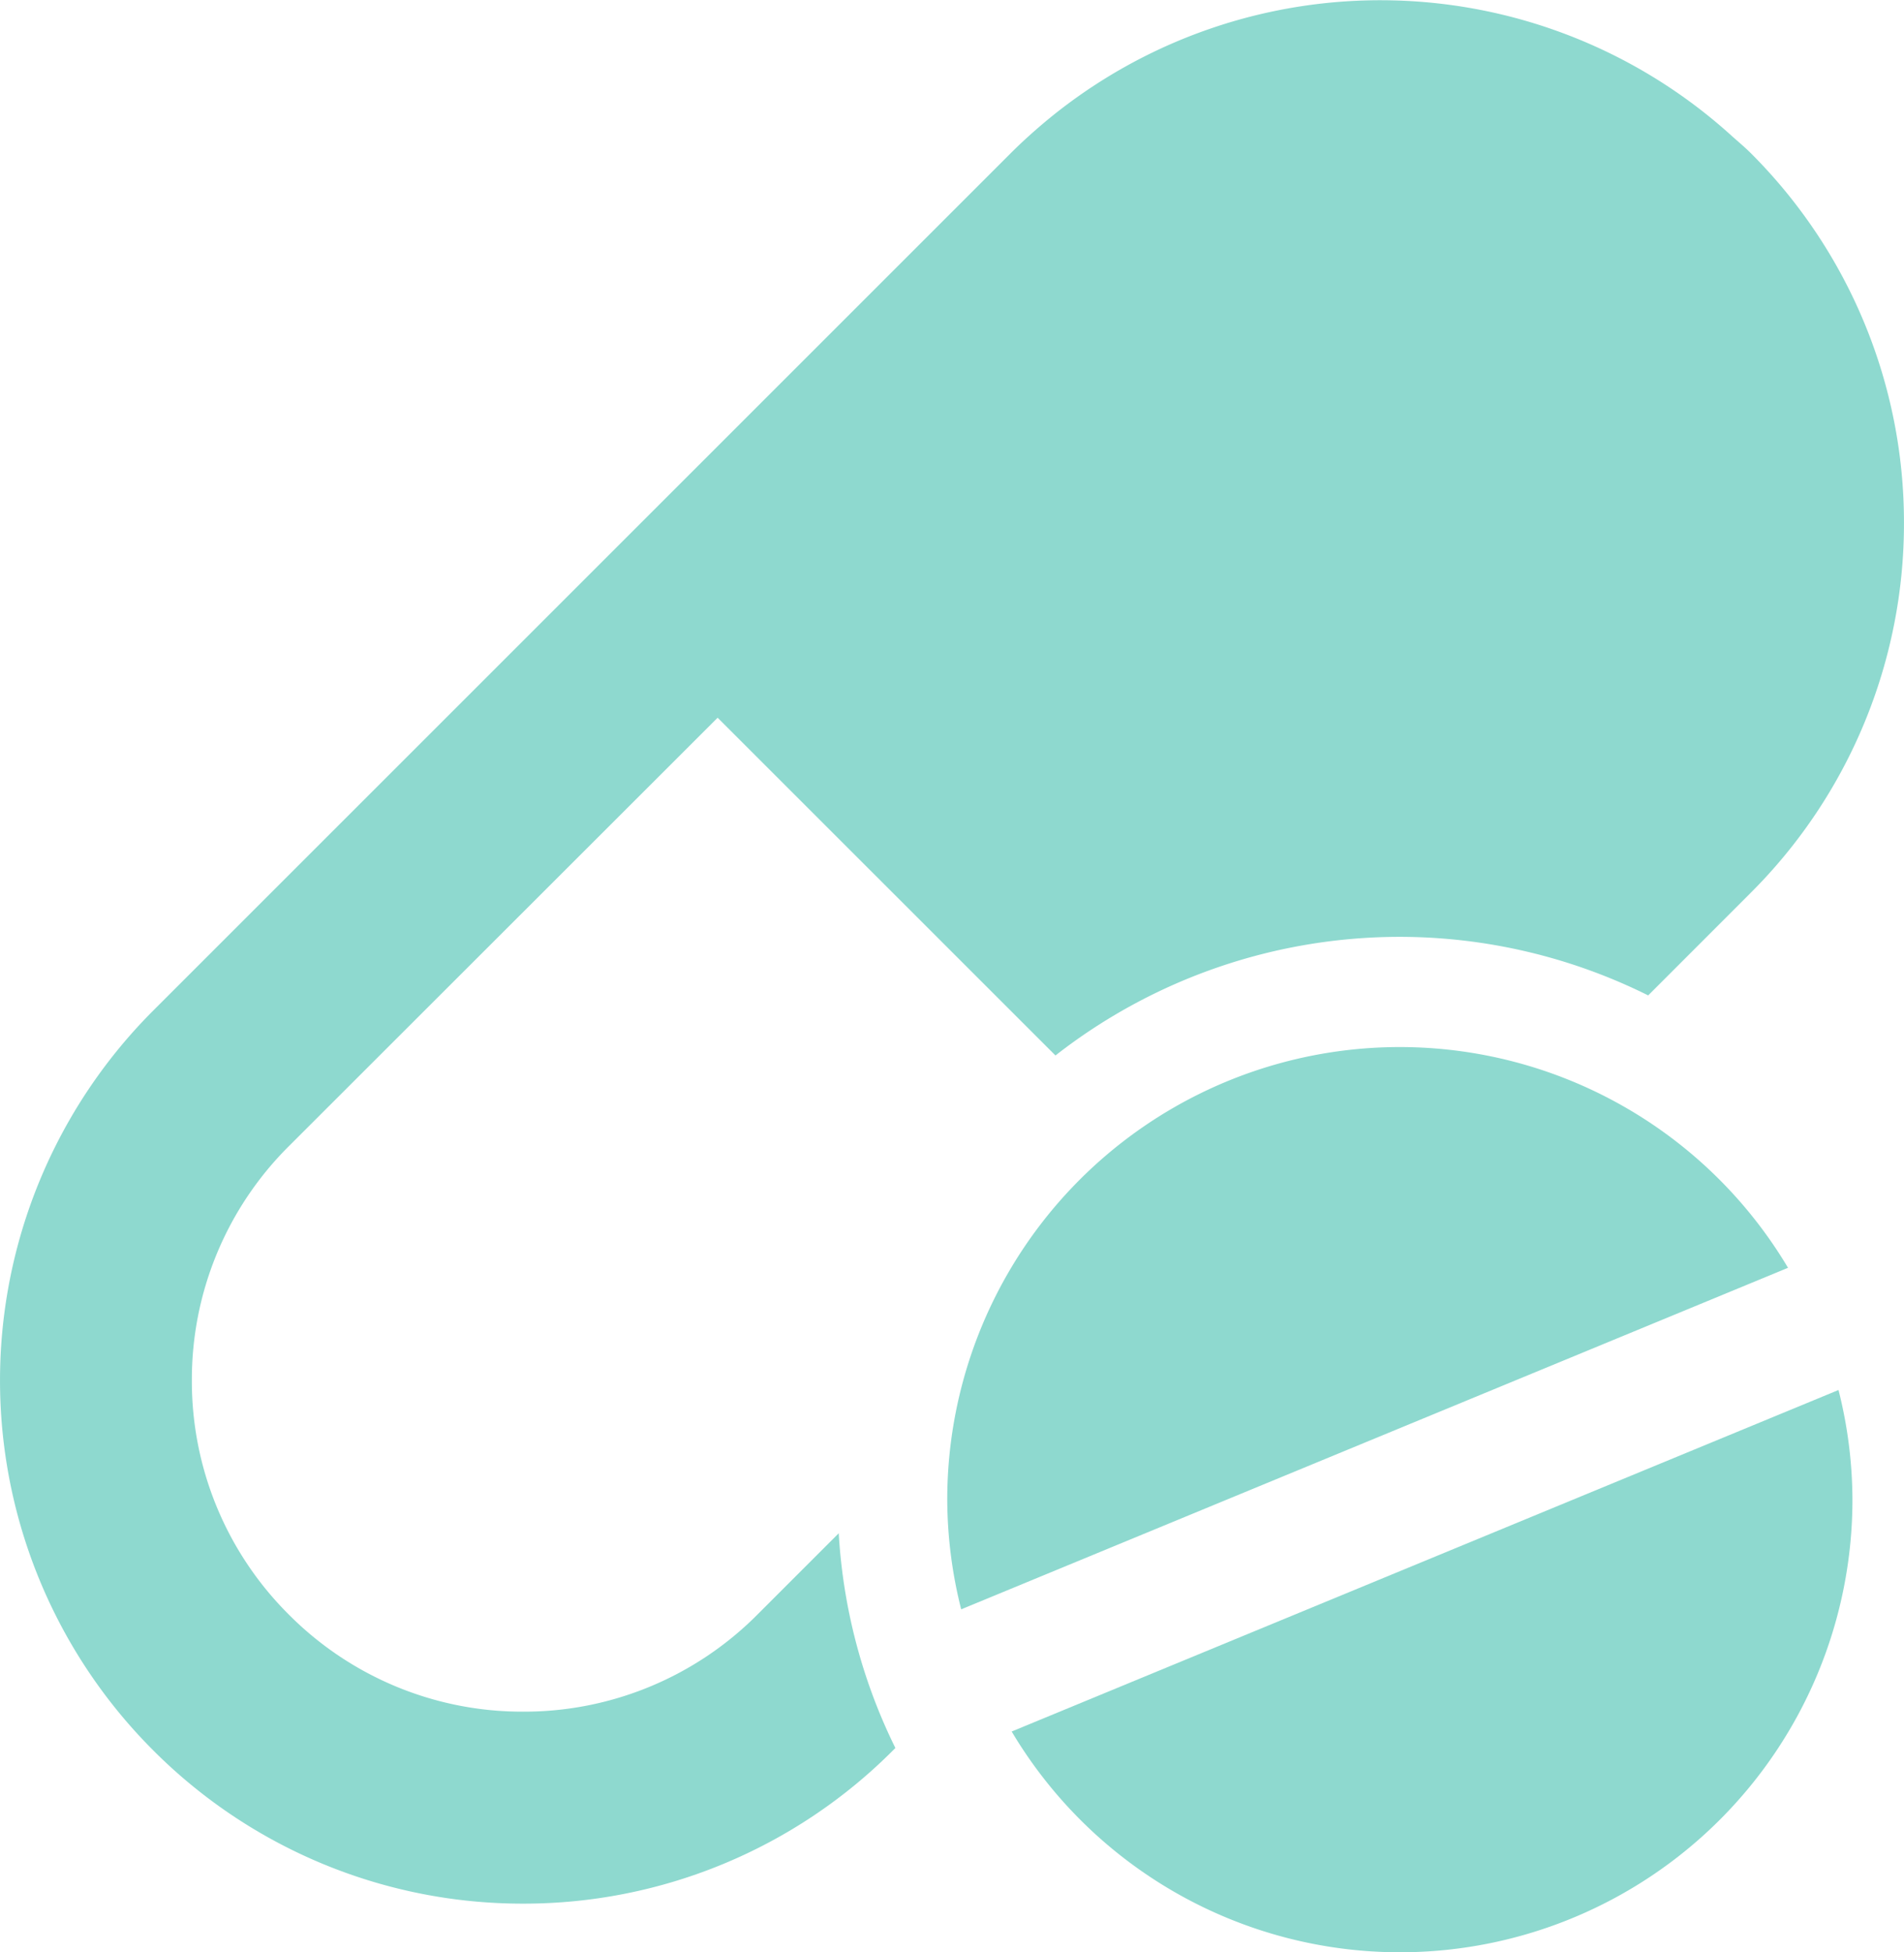
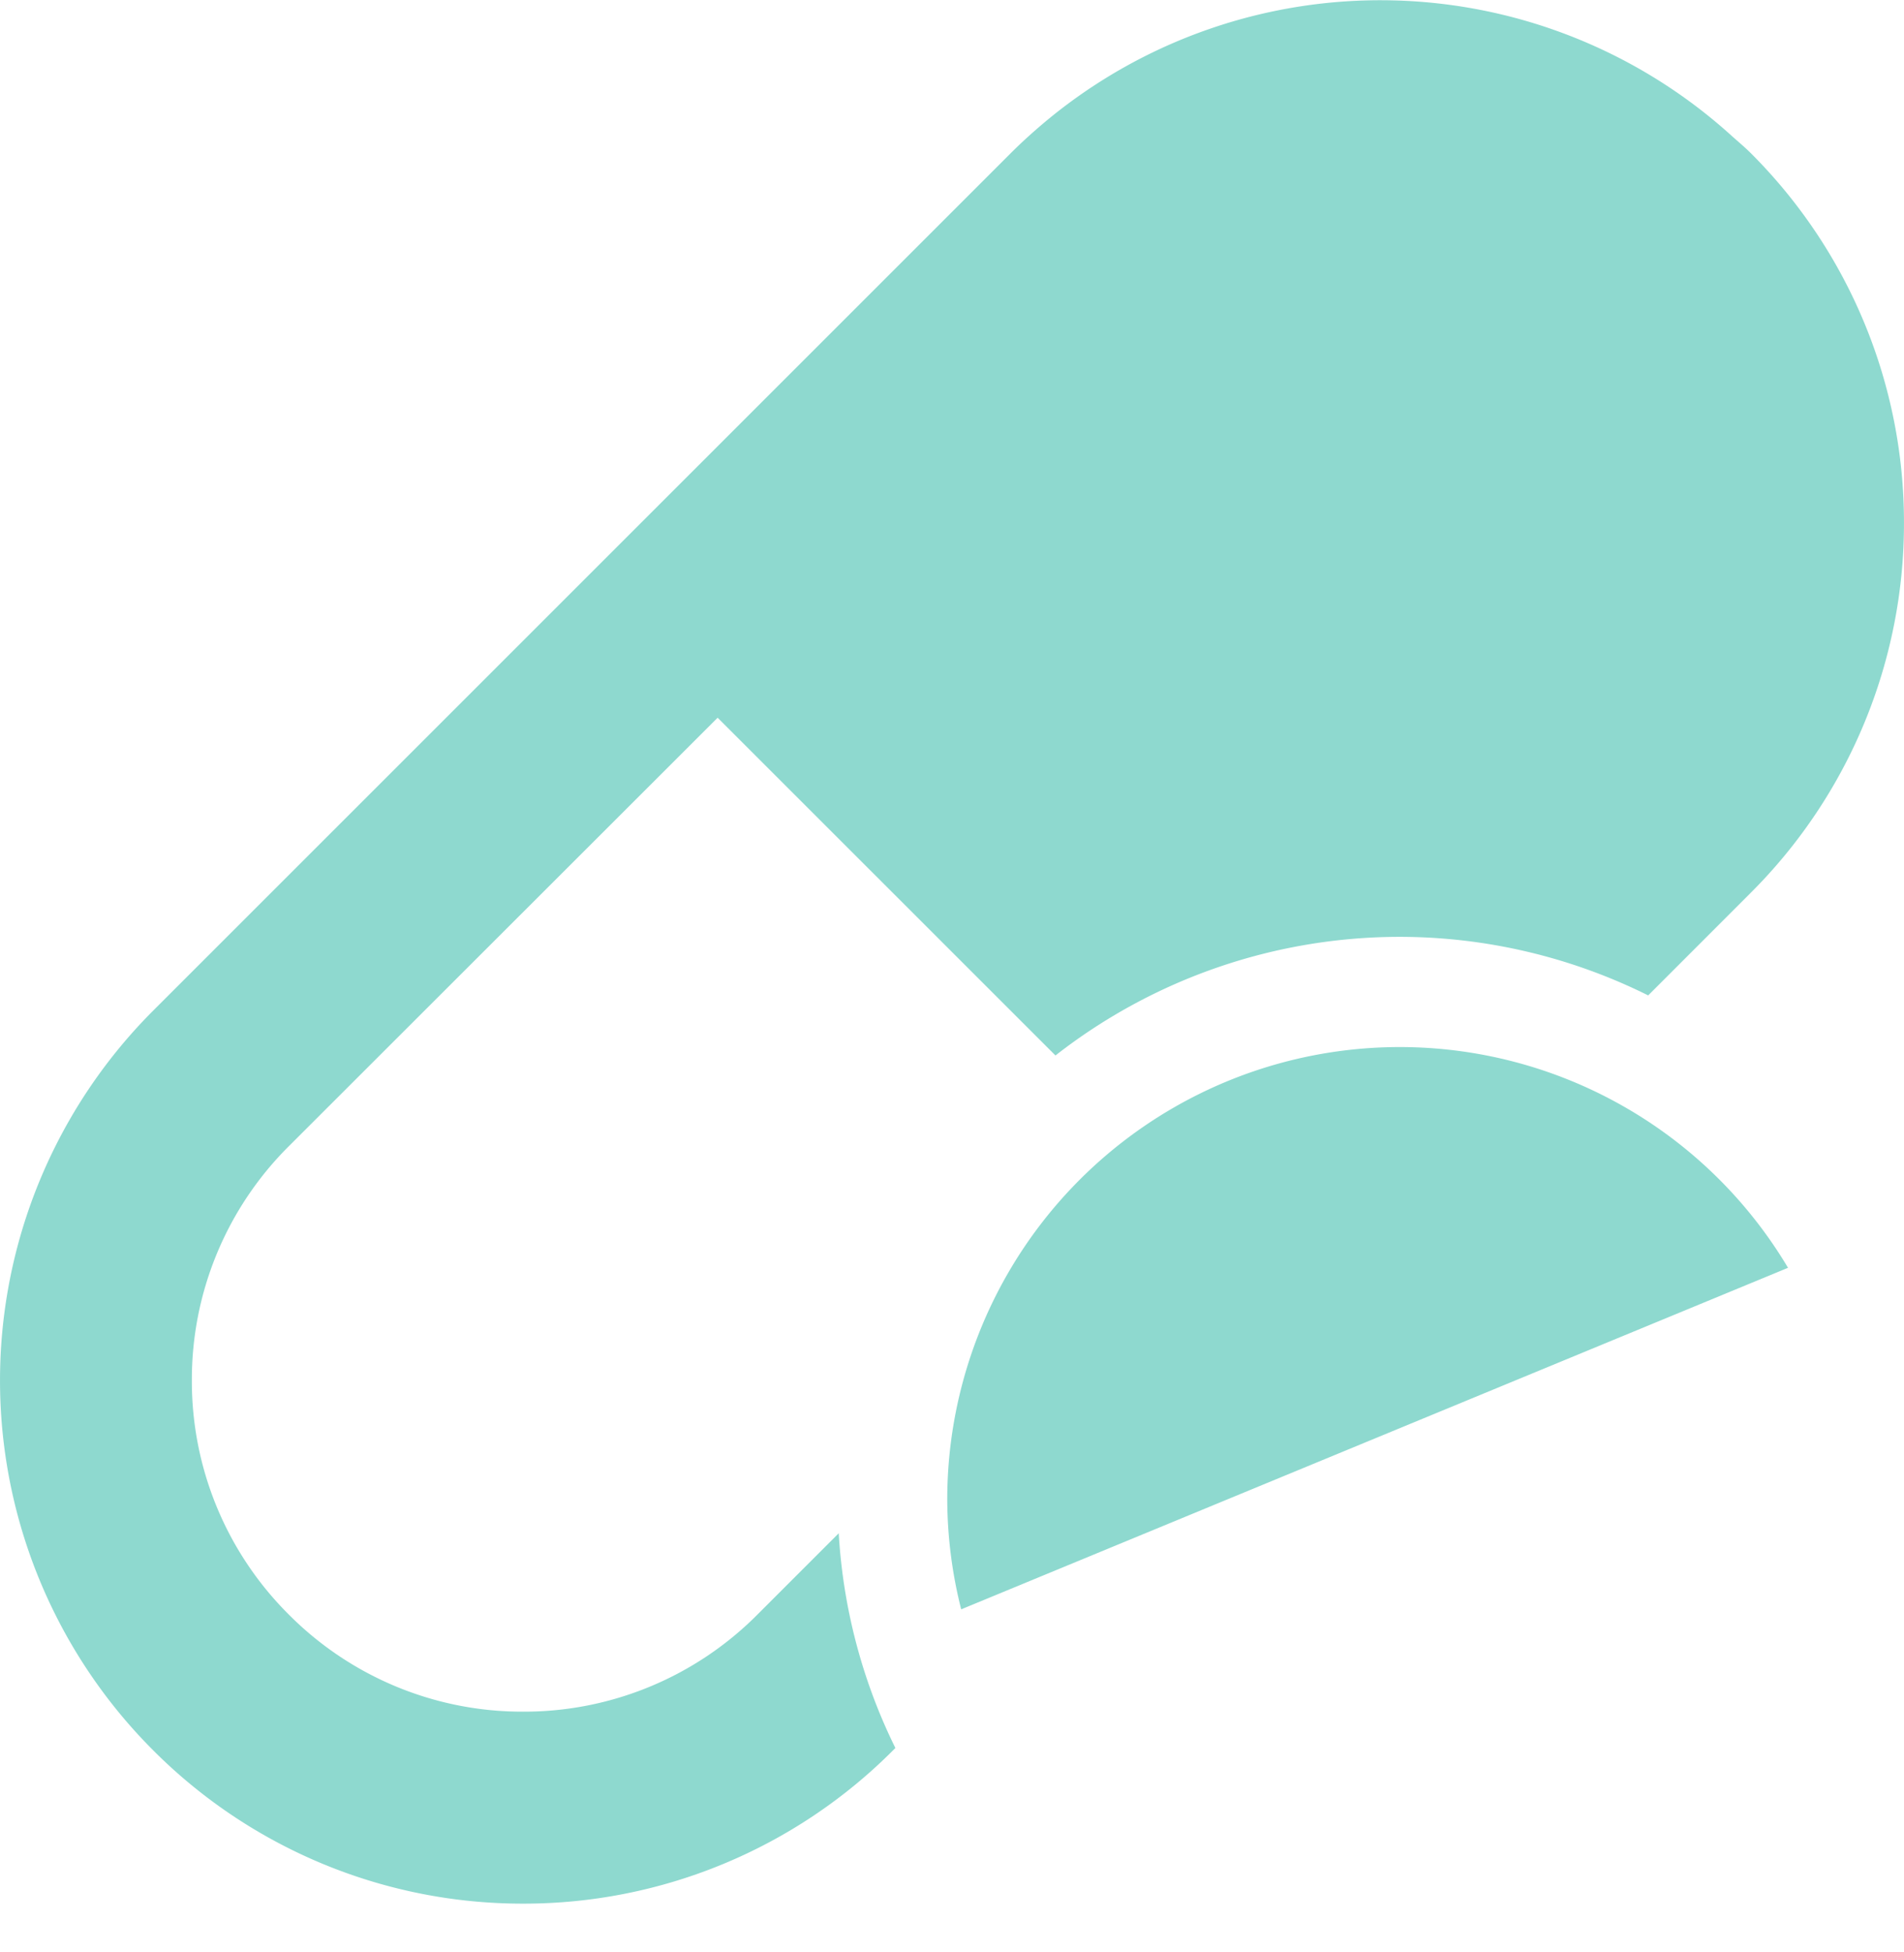
<svg xmlns="http://www.w3.org/2000/svg" width="61.776" height="63.342" viewBox="0 0 61.776 63.342">
  <defs>
    <clipPath id="a">
      <path d="M0,0H61.776V-63.342H0Z" fill="#8ed9cf" />
    </clipPath>
  </defs>
  <g transform="translate(0 63.342)">
    <g clip-path="url(#a)">
      <g transform="translate(24.573 -10.955)">
        <path d="M0,0A10.675,10.675,0,0,1-7.6,3.148,10.675,10.675,0,0,1-15.2,0a10.675,10.675,0,0,1-3.148-7.6,10.672,10.672,0,0,1,3.148-7.6L-1.289-29.1,9.672-18.142a18.148,18.148,0,0,1,11.173-3.849,18.12,18.12,0,0,1,8.058,1.9l1.935-1.936L32.23-23.42a16.922,16.922,0,0,0,4.972-12,16.921,16.921,0,0,0-4.972-12c-.207-.207-.429-.388-.644-.583a16.965,16.965,0,0,0-22.135-.526c-.421.348-.832.715-1.227,1.109L-19.6-19.6a16.972,16.972,0,0,0,0,24.005,16.921,16.921,0,0,0,12,4.972,16.921,16.921,0,0,0,12-4.972l.078-.078A18.1,18.1,0,0,1,2.64-2.64Z" fill="#8ed9cf" />
      </g>
      <g transform="translate(45.419 -29.37)">
        <path d="M0,0A14.684,14.684,0,0,0-14.685,14.685a14.7,14.7,0,0,0,.452,3.558L12.594,7.162A14.661,14.661,0,0,0,0,0" fill="#8ed9cf" />
      </g>
      <g transform="translate(32.824 -7.163)">
-         <path d="M0,0A14.662,14.662,0,0,0,12.6,7.163,14.685,14.685,0,0,0,27.279-7.522a14.647,14.647,0,0,0-.452-3.558Z" fill="#8ed9cf" />
-       </g>
+         </g>
    </g>
  </g>
</svg>